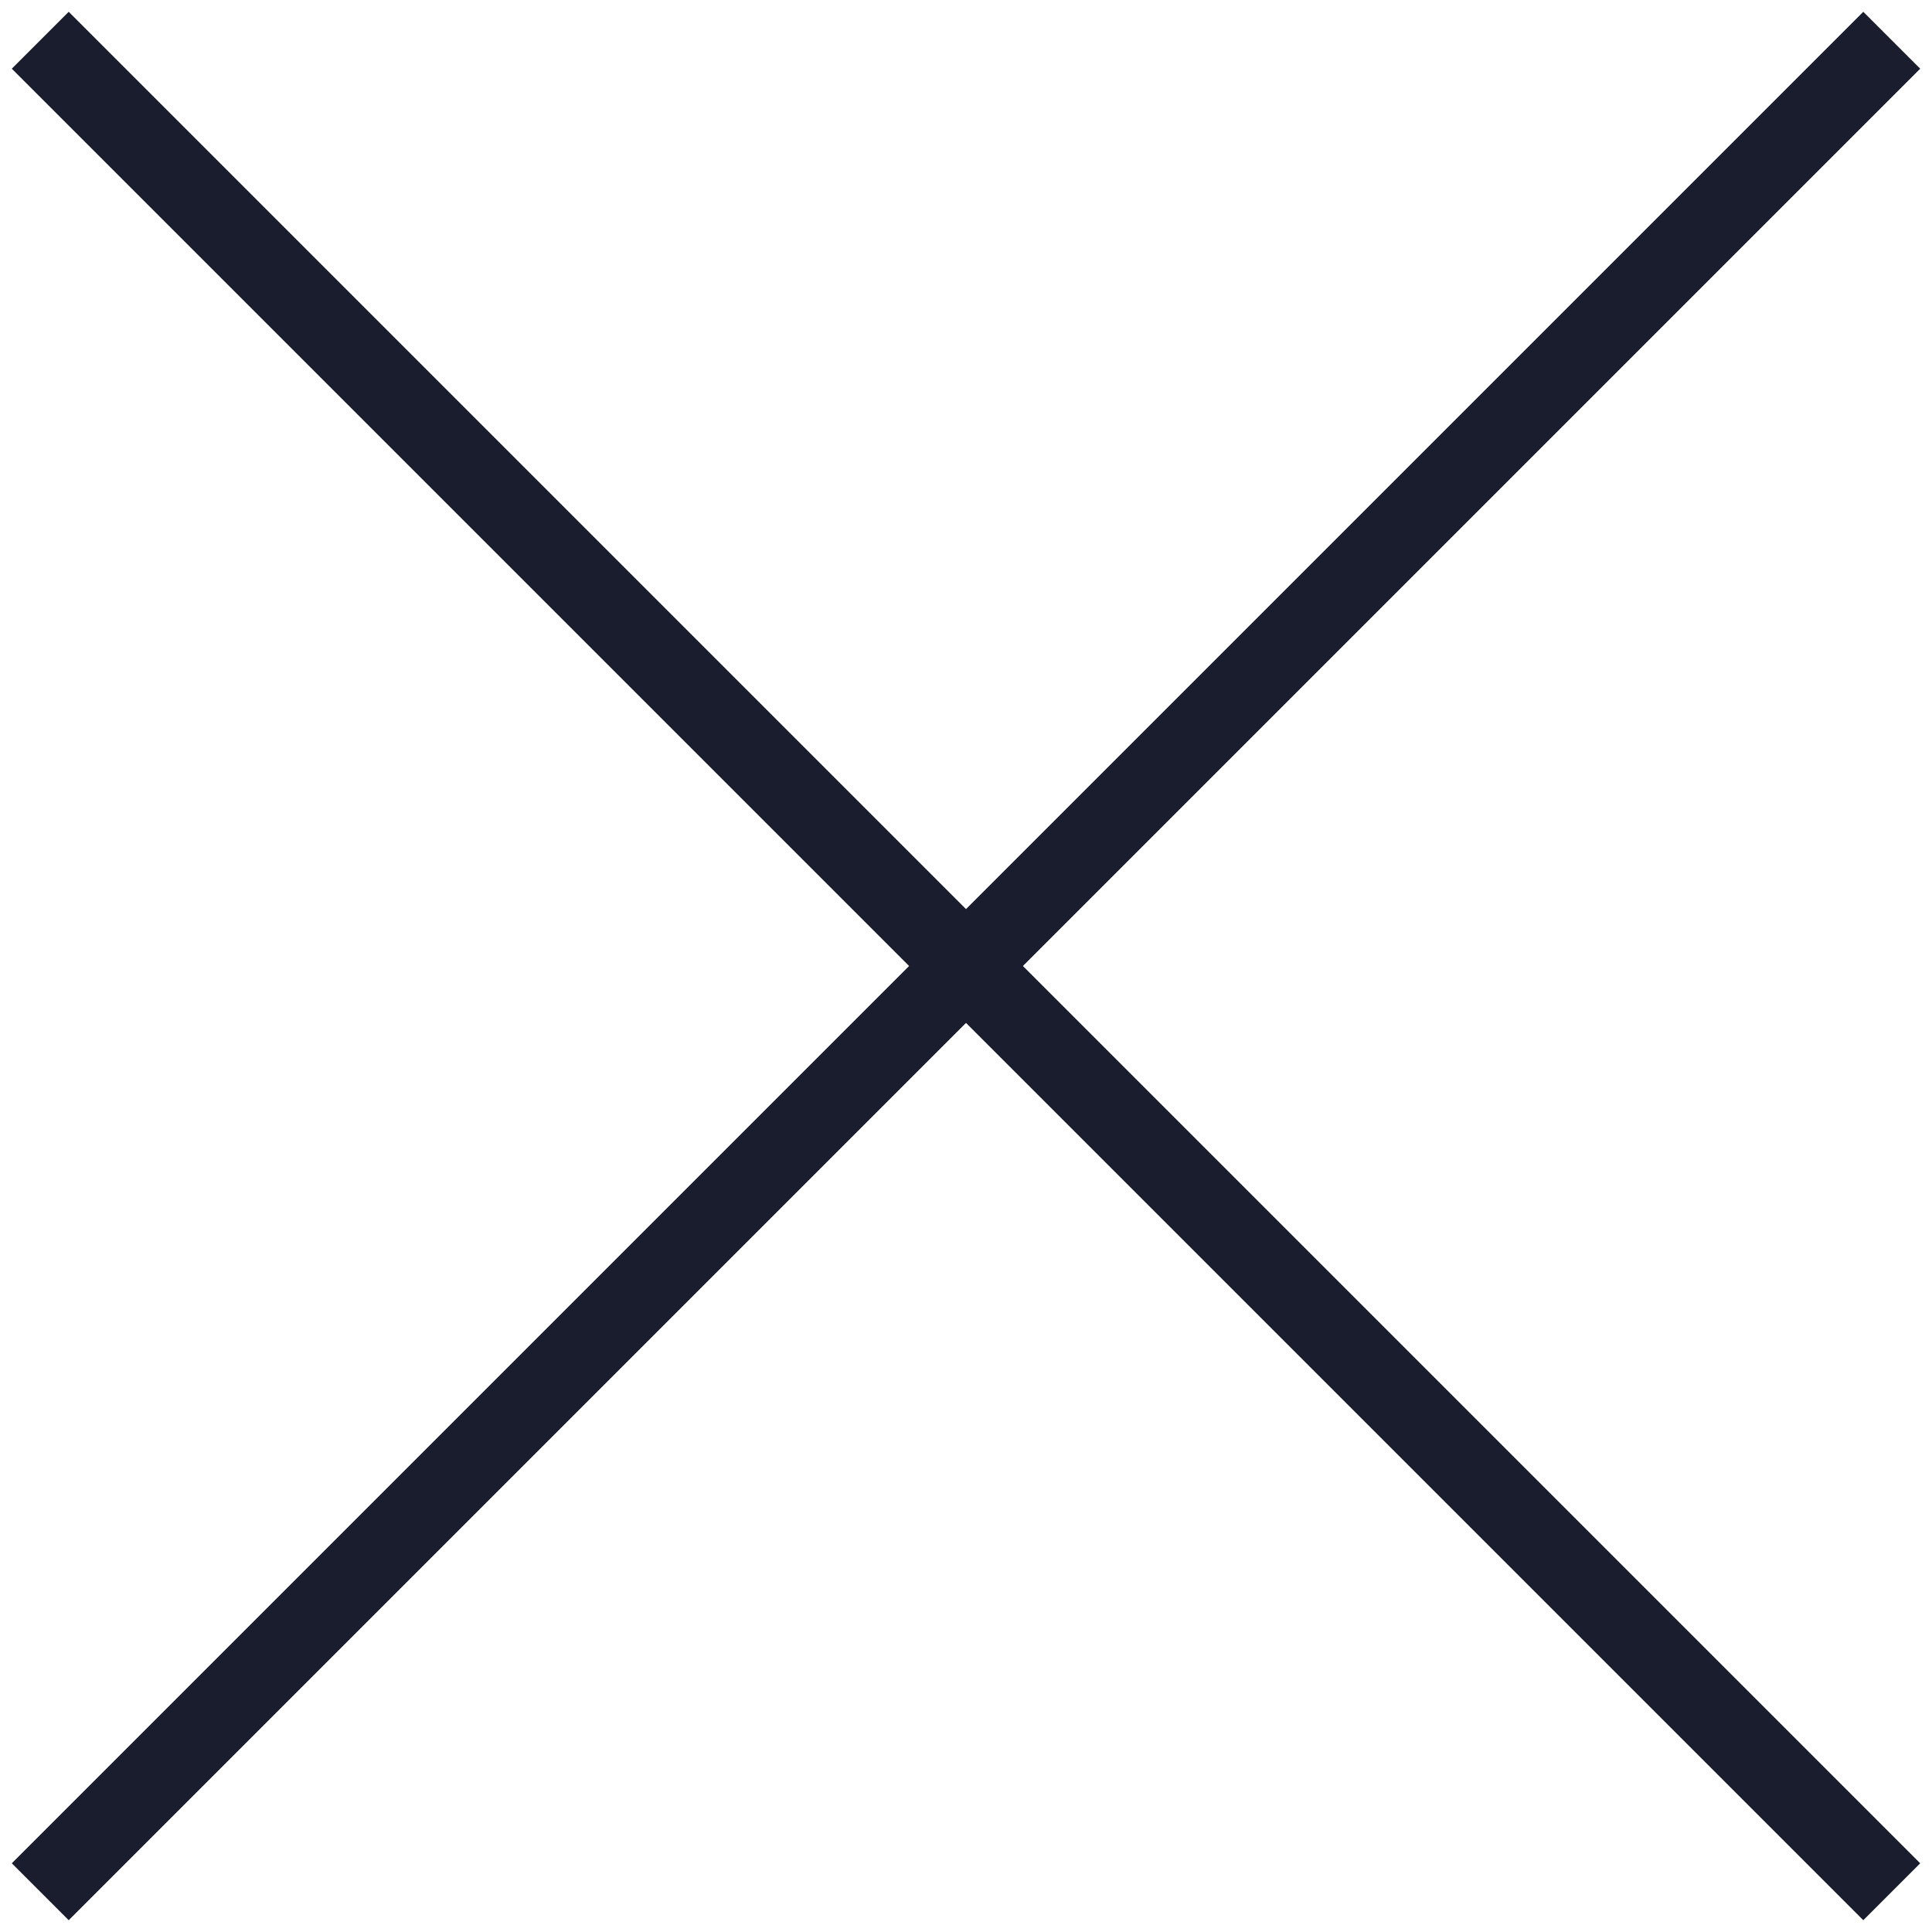
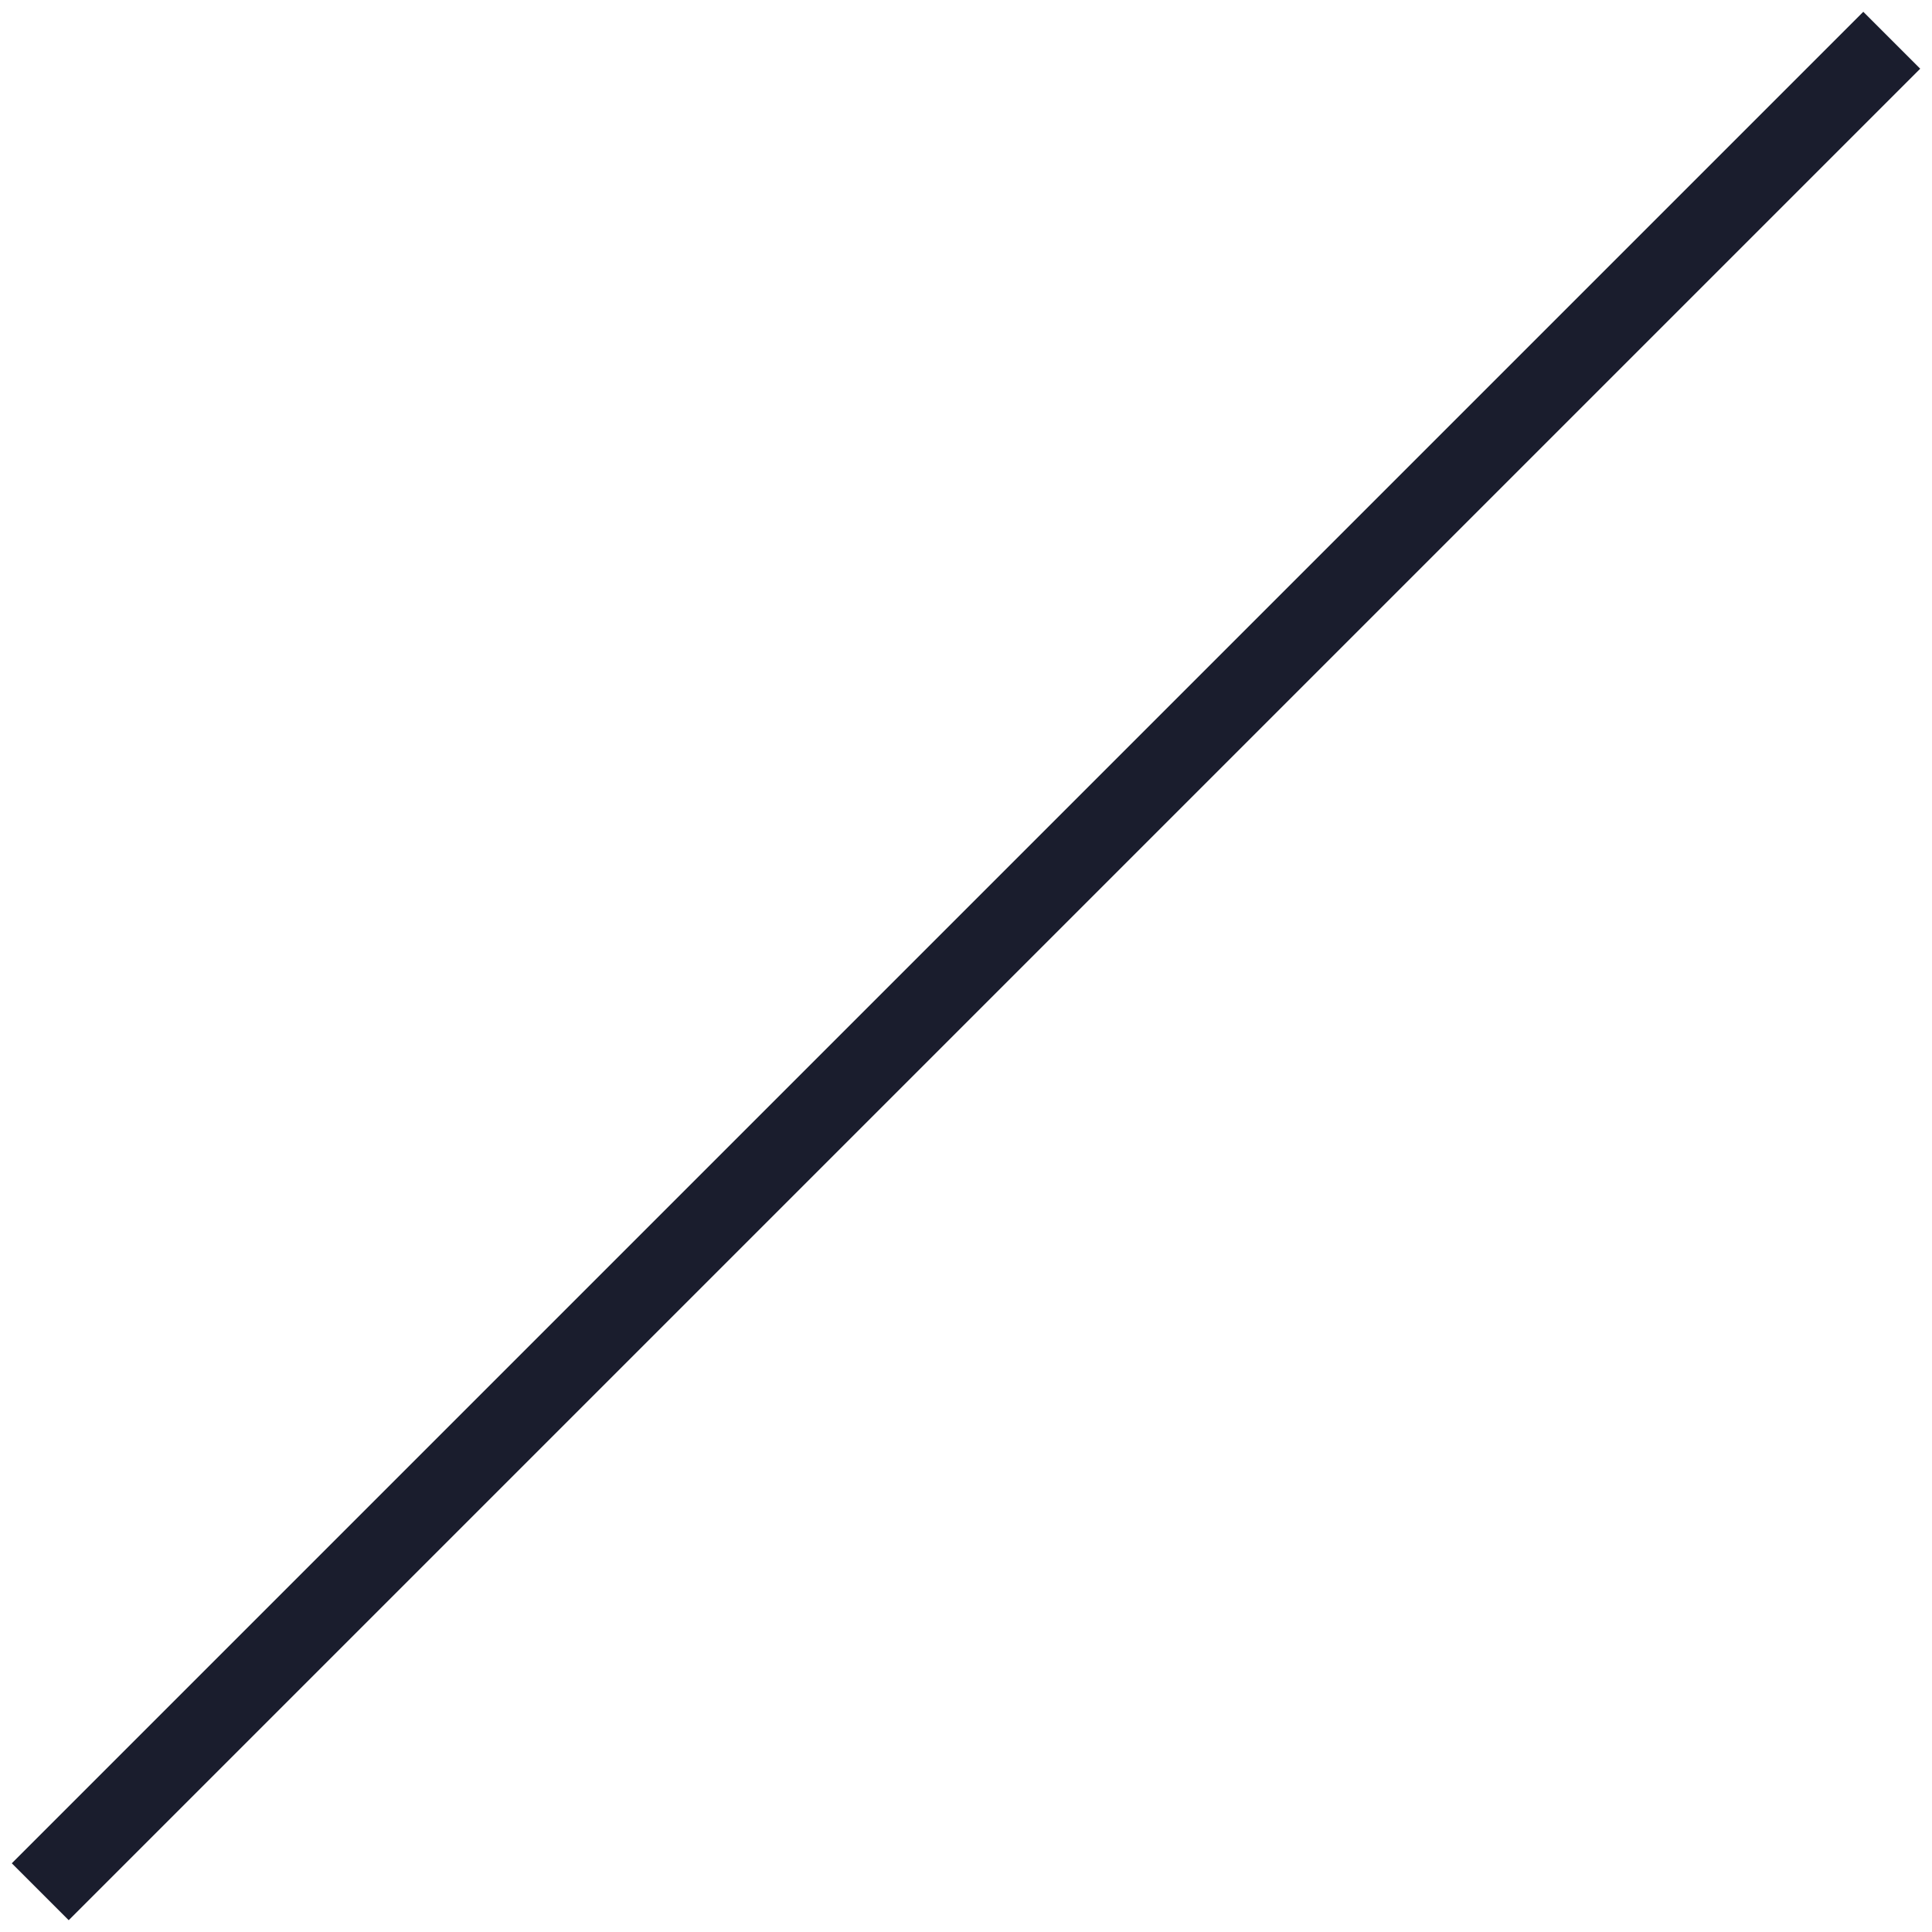
<svg xmlns="http://www.w3.org/2000/svg" version="1.1" id="Layer_1" x="0px" y="0px" viewBox="0 0 48 48" style="enable-background:new 0 0 48 48;" xml:space="preserve">
  <style type="text/css">
	.st0{fill:none;stroke:#1A1D2D;stroke-width:2;stroke-miterlimit:10;}
</style>
  <title>Untitled-17</title>
  <g id="Cross">
-     <line class="st0" x1="1" y1="1" x2="47" y2="47" />
    <line class="st0" x1="1" y1="47" x2="47" y2="1" />
  </g>
</svg>